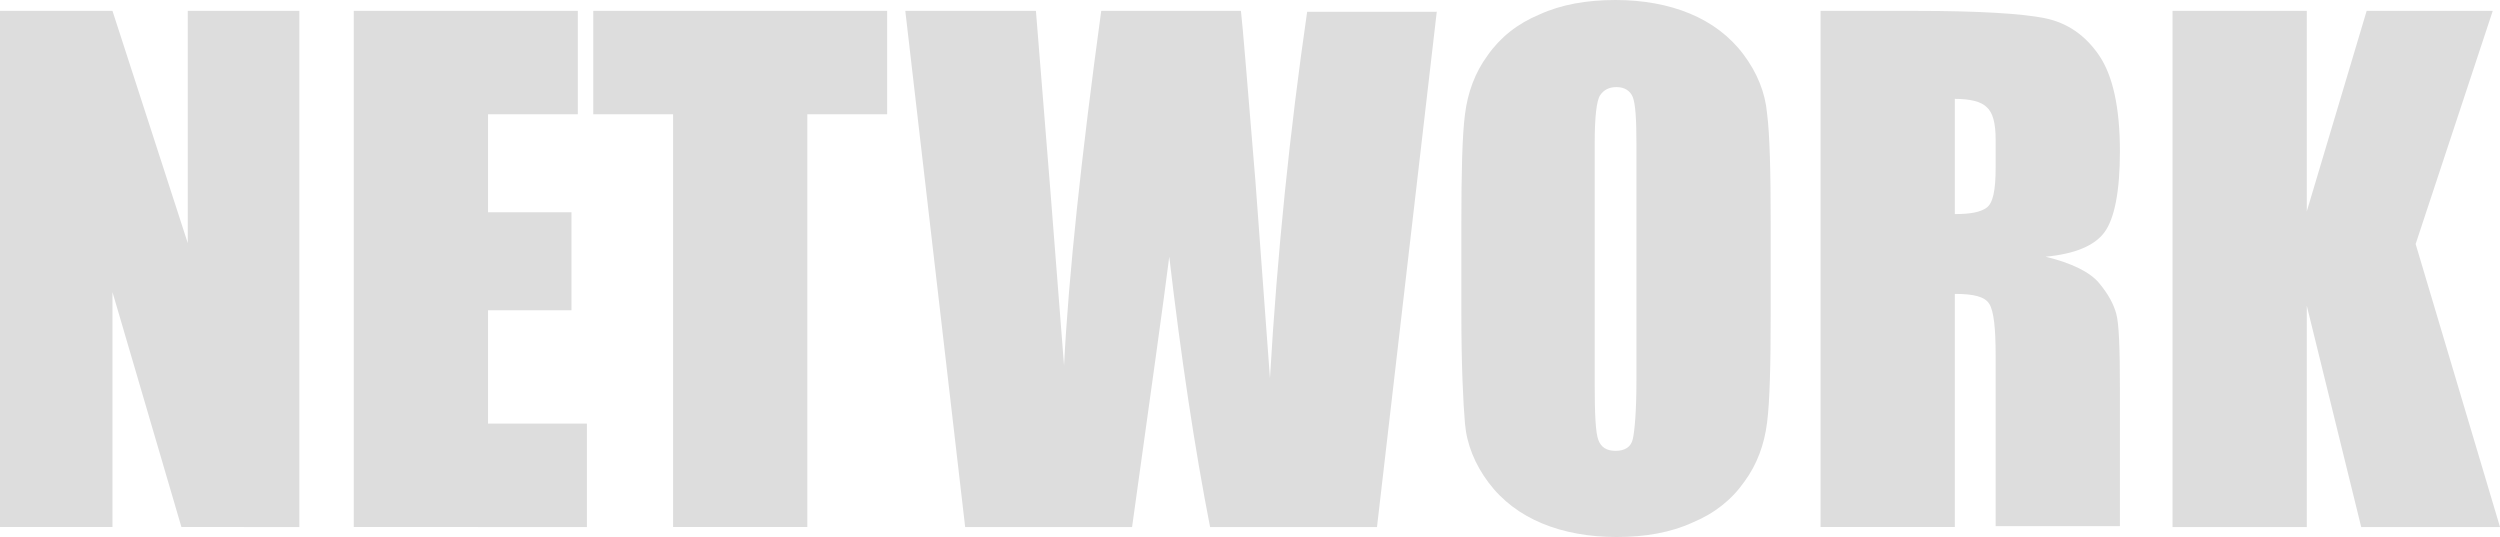
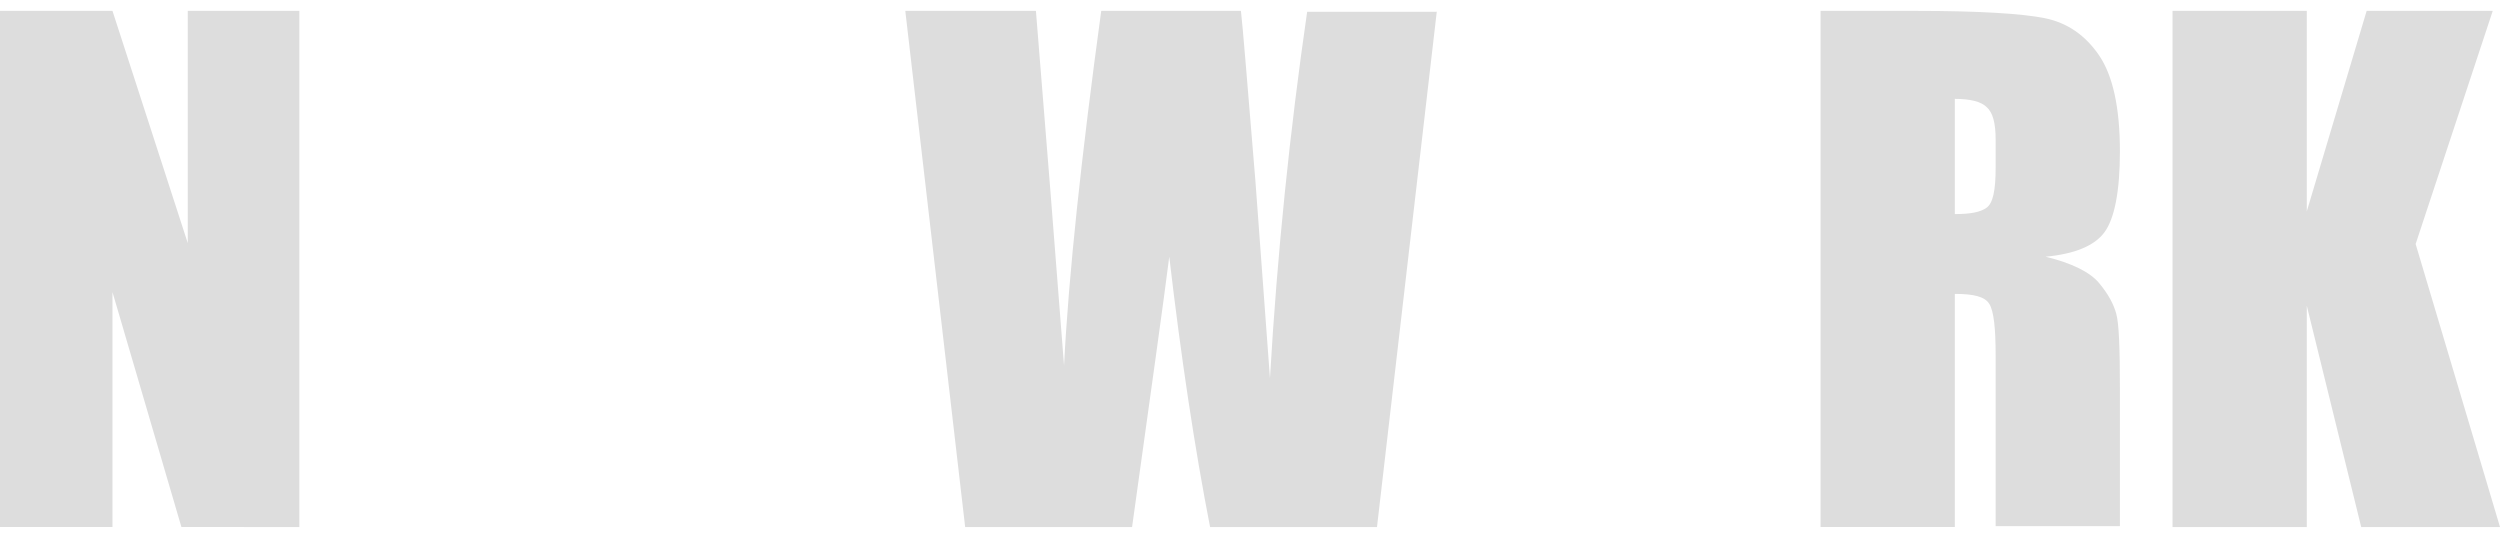
<svg xmlns="http://www.w3.org/2000/svg" version="1.1" id="レイヤー_1" x="0px" y="0px" viewBox="0 0 275.6 59.2" style="enable-background:new 0 0 275.6 59.2;" xml:space="preserve">
  <style type="text/css">
	.st0{fill:#DDDDDD;}
</style>
  <g>
    <path class="st0" d="M33,1.2v56.9H20l-7.6-25.9v25.9H0V1.2h12.4l8.3,25.6V1.2H33z" />
-     <path class="st0" d="M39,1.2h24.7v11.4h-9.9v10.8H63v10.8h-9.2v12.5h10.9v11.4H39V1.2z" />
-     <path class="st0" d="M97.8,1.2v11.4H89v45.5H74.2V12.6h-8.8V1.2H97.8z" />
    <path class="st0" d="M158.4,1.2l-6.6,56.9h-18.4c-1.7-8.7-3.2-18.7-4.5-29.8c-0.6,4.8-2,14.7-4.1,29.8h-18.4L99.8,1.2h14.4   l1.6,19.9l1.5,19.2c0.5-9.9,1.9-23,4.1-39.1h15.4c0.2,1.7,0.7,7.9,1.6,18.8l1.6,21.7c0.8-13.8,2.2-27.3,4.1-40.4h14.3V1.2z" />
-     <path class="st0" d="M195.2,34.5c0,5.7-0.1,9.8-0.4,12.1c-0.3,2.4-1.1,4.6-2.5,6.5c-1.4,2-3.3,3.5-5.7,4.5   c-2.4,1.1-5.2,1.6-8.4,1.6c-3,0-5.8-0.5-8.2-1.5s-4.4-2.5-5.9-4.5s-2.4-4.2-2.6-6.5s-0.4-6.4-0.4-12.3v-9.7c0-5.7,0.1-9.8,0.4-12.1   c0.3-2.4,1.1-4.6,2.5-6.5c1.4-2,3.3-3.5,5.7-4.5c2.4-1.1,5.2-1.6,8.4-1.6c3,0,5.8,0.5,8.2,1.5c2.4,1,4.4,2.5,5.9,4.5   s2.4,4.2,2.6,6.5c0.3,2.3,0.4,6.4,0.4,12.3V34.5z M180.4,15.8c0-2.6-0.1-4.3-0.4-5.1c-0.3-0.7-0.9-1.1-1.8-1.1   c-0.8,0-1.4,0.3-1.8,0.9c-0.4,0.6-0.6,2.4-0.6,5.3v26.6c0,3.3,0.1,5.3,0.4,6.1s0.9,1.2,1.9,1.2s1.7-0.4,1.9-1.3s0.4-3,0.4-6.4V15.8   z" />
    <path class="st0" d="M200.7,1.2h10.5c7,0,11.7,0.3,14.2,0.8s4.5,1.9,6,4.1s2.3,5.7,2.3,10.6c0,4.4-0.6,7.4-1.7,8.9   s-3.3,2.4-6.5,2.7c2.9,0.7,4.9,1.7,5.9,2.9c1,1.2,1.6,2.3,1.9,3.4s0.4,3.8,0.4,8.4v15H220V39.2c0-3-0.2-4.9-0.7-5.7   s-1.7-1.1-3.8-1.1v25.7h-14.8L200.7,1.2L200.7,1.2z M215.5,10.9v12.7c1.7,0,2.8-0.2,3.5-0.7s1-1.9,1-4.4v-3.1c0-1.8-0.3-3-1-3.6   C218.4,11.2,217.2,10.9,215.5,10.9z" />
    <path class="st0" d="M274.8,1.2l-8.5,25.7l9.3,31.2h-15.3l-6-24.4v24.4h-14.8V1.2h14.8v22.1l6.6-22.1   C260.9,1.2,274.8,1.2,274.8,1.2z" />
  </g>
</svg>